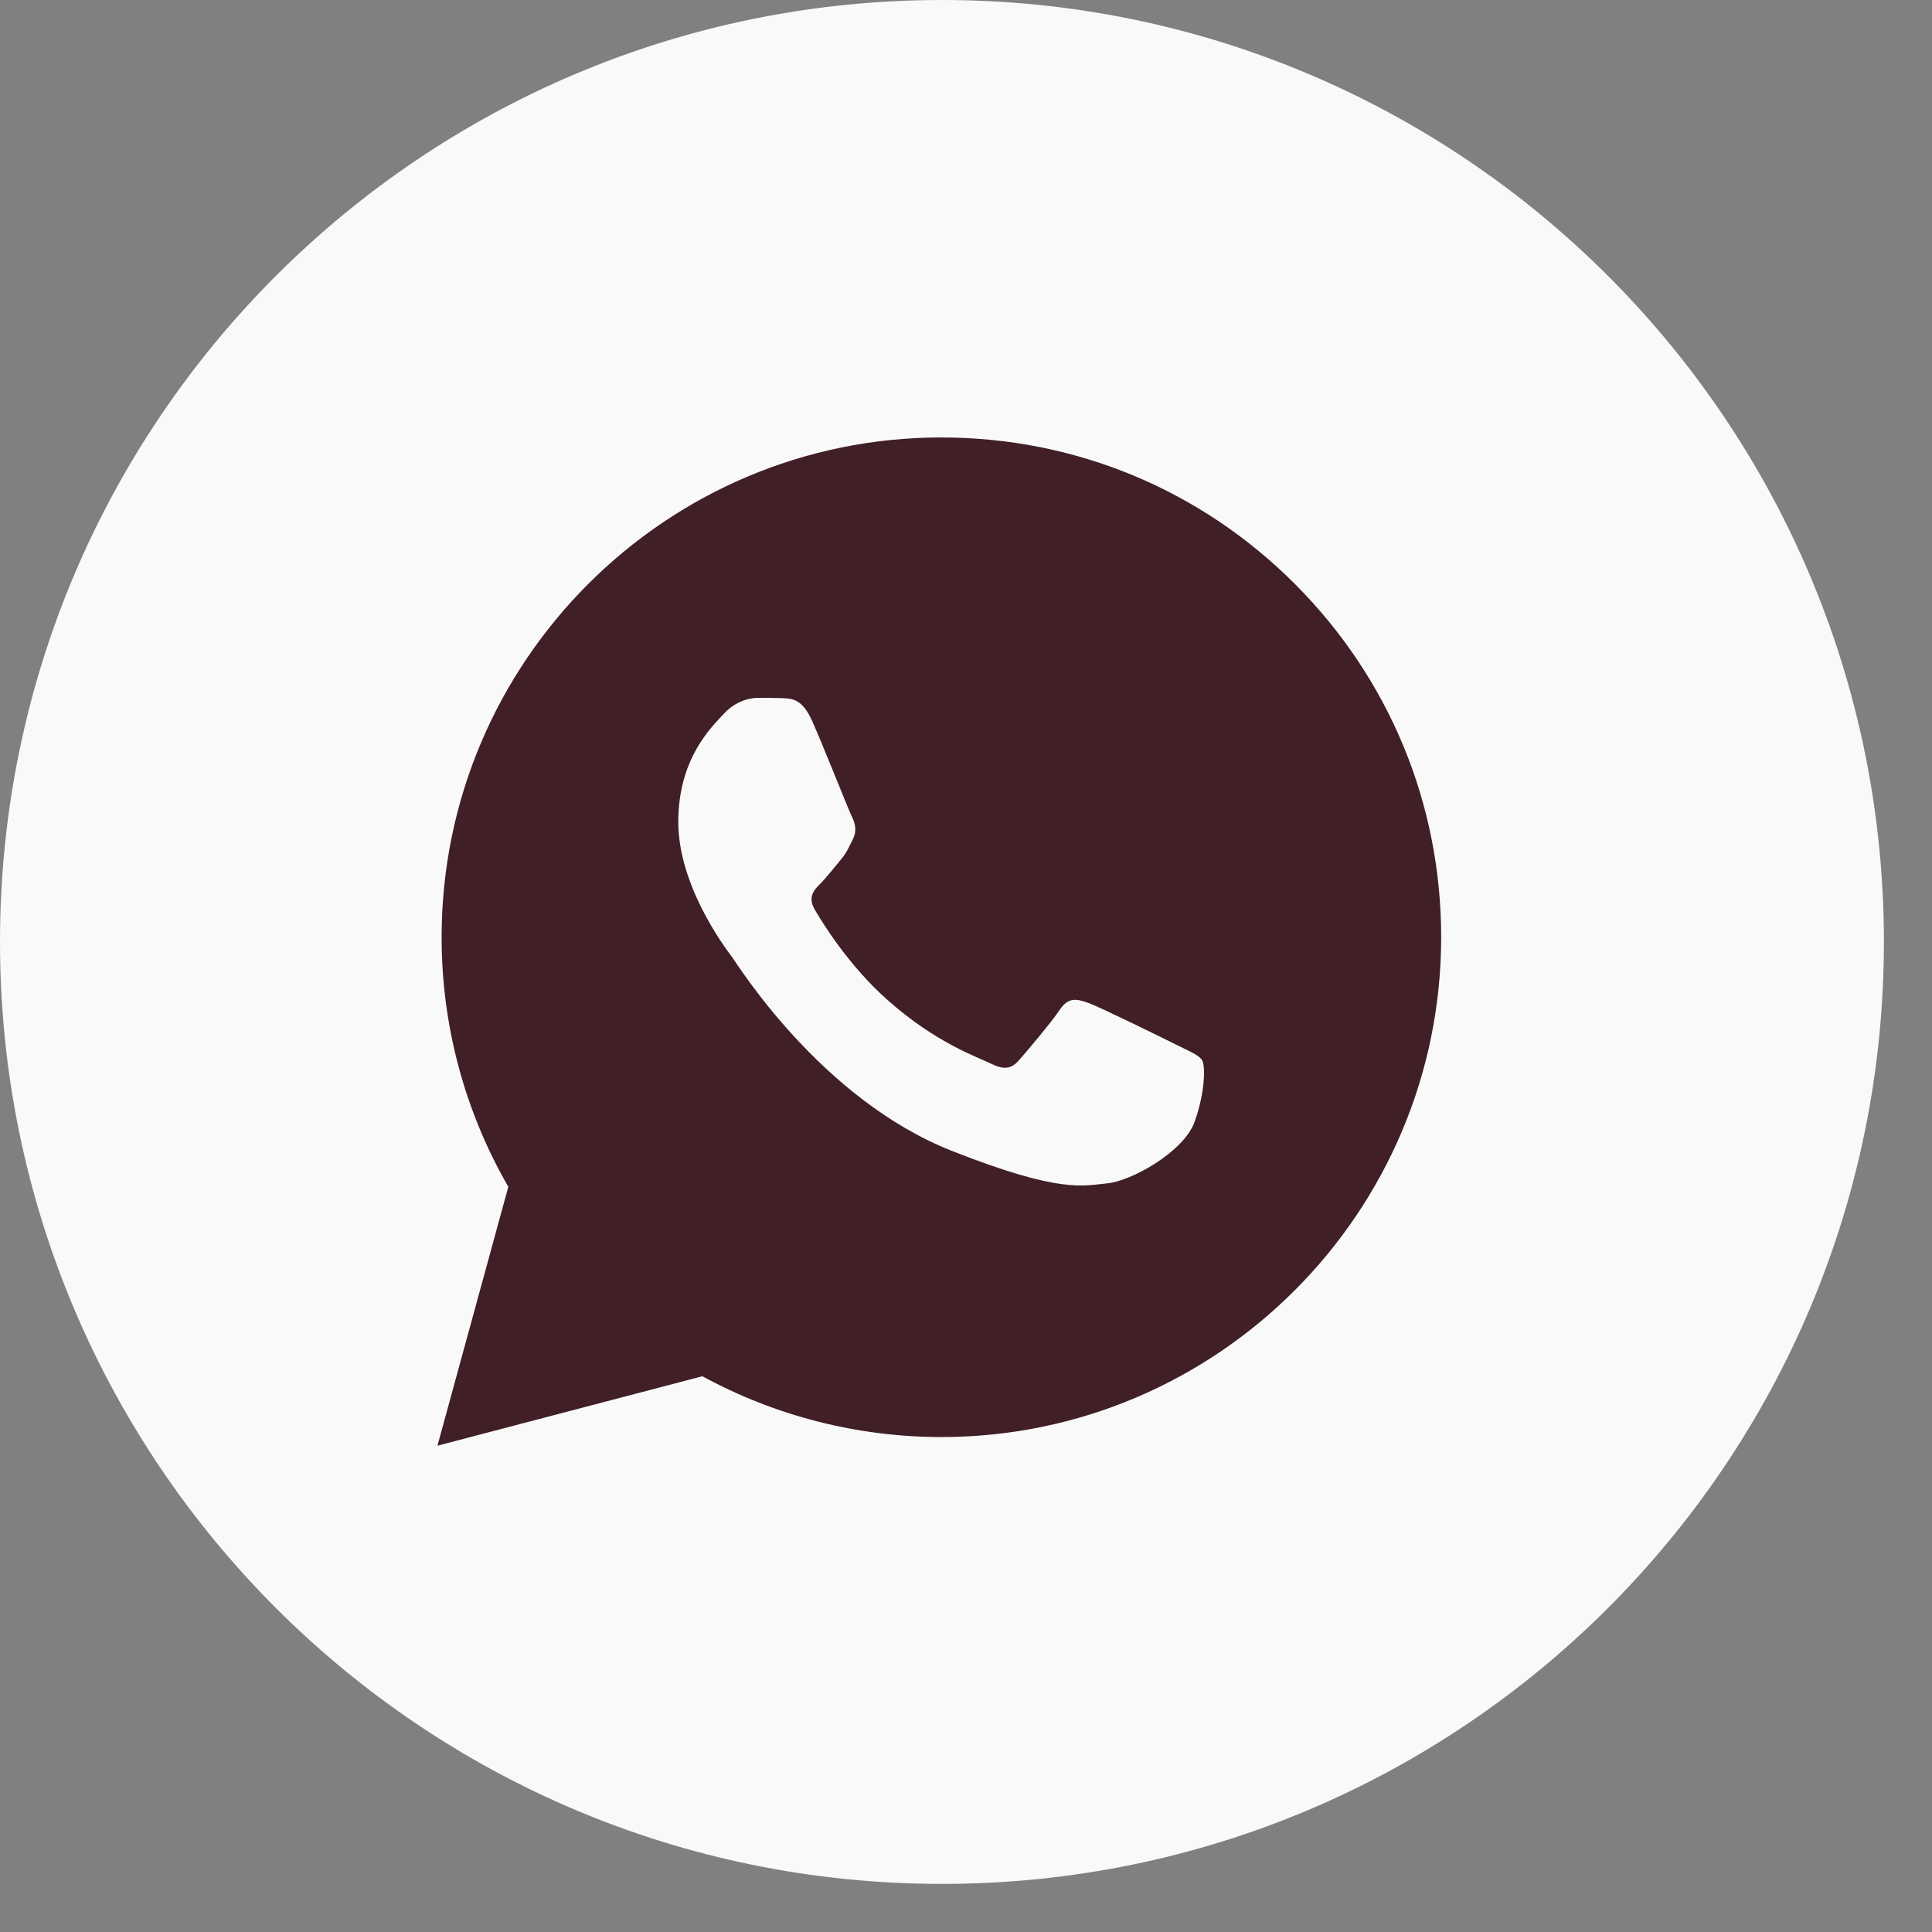
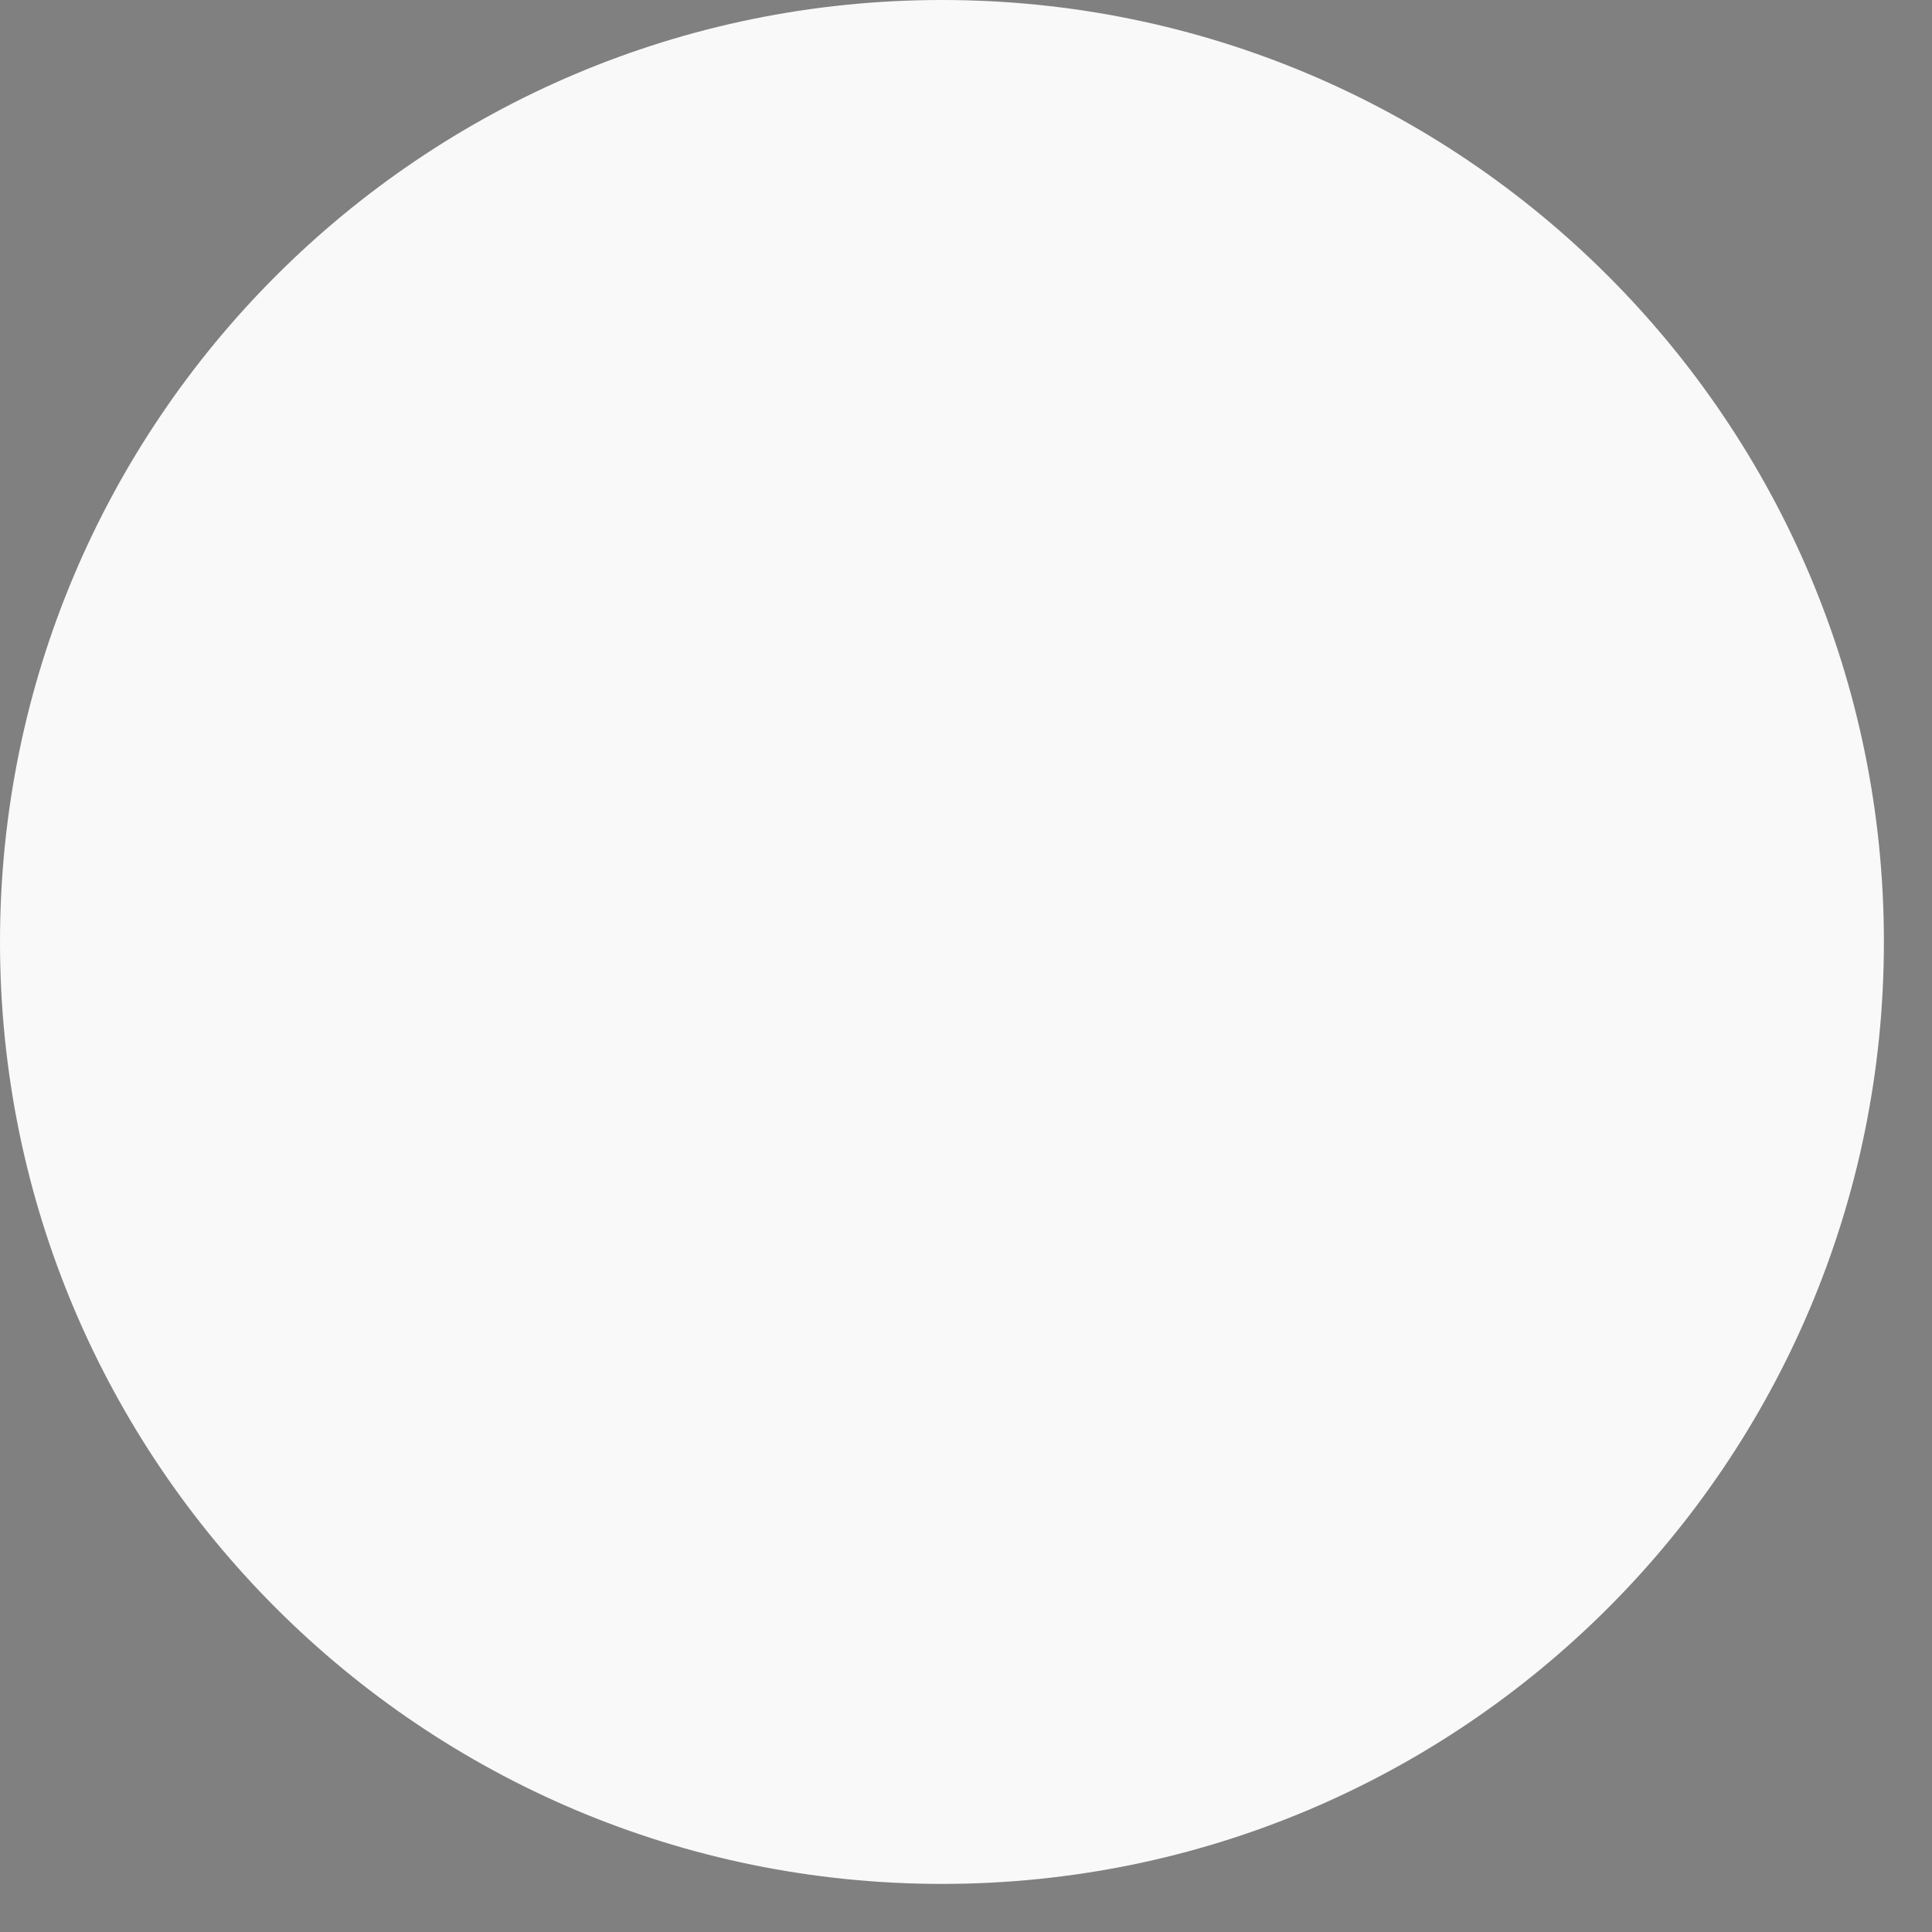
<svg xmlns="http://www.w3.org/2000/svg" width="38" height="38" viewBox="0 0 38 38" fill="none">
  <rect x="0" y="0" width="38" height="38" fill="#808080" stroke="none" />
  <path d="M18.527 37.054C28.759 37.054 37.054 28.759 37.054 18.527C37.054 8.295 28.759 0 18.527 0C8.295 0 0 8.295 0 18.527C0 28.759 8.295 37.054 18.527 37.054Z" fill="#FAF9F9" />
-   <path d="M8.686 18.43C8.685 20.162 9.138 21.853 9.998 23.343L8.604 28.435L13.815 27.069C15.25 27.851 16.867 28.264 18.512 28.265H18.516C23.934 28.265 28.344 23.856 28.346 18.438C28.347 15.812 27.325 13.344 25.469 11.486C23.614 9.628 21.146 8.605 18.516 8.604C13.098 8.604 8.688 13.012 8.686 18.43Z" fill="#401F26" />
-   <path fill-rule="evenodd" clip-rule="evenodd" d="M15.97 14.172C15.779 13.748 15.579 13.74 15.397 13.732C15.249 13.726 15.079 13.726 14.91 13.726C14.74 13.726 14.464 13.79 14.231 14.045C13.998 14.299 13.341 14.915 13.341 16.166C13.341 17.418 14.253 18.628 14.38 18.798C14.507 18.967 16.14 21.618 18.726 22.638C20.875 23.486 21.312 23.317 21.779 23.275C22.245 23.232 23.284 22.659 23.496 22.065C23.708 21.471 23.708 20.962 23.645 20.856C23.581 20.75 23.411 20.686 23.157 20.559C22.902 20.431 21.652 19.816 21.418 19.731C21.185 19.646 21.015 19.604 20.846 19.859C20.676 20.113 20.189 20.686 20.04 20.856C19.892 21.026 19.744 21.047 19.489 20.92C19.235 20.792 18.415 20.524 17.443 19.657C16.687 18.983 16.176 18.15 16.028 17.895C15.879 17.641 16.012 17.503 16.139 17.376C16.254 17.262 16.394 17.079 16.521 16.93C16.648 16.782 16.69 16.676 16.775 16.506C16.86 16.336 16.818 16.188 16.754 16.06C16.69 15.933 16.196 14.675 15.97 14.172Z" fill="#FAF9F9" />
</svg>